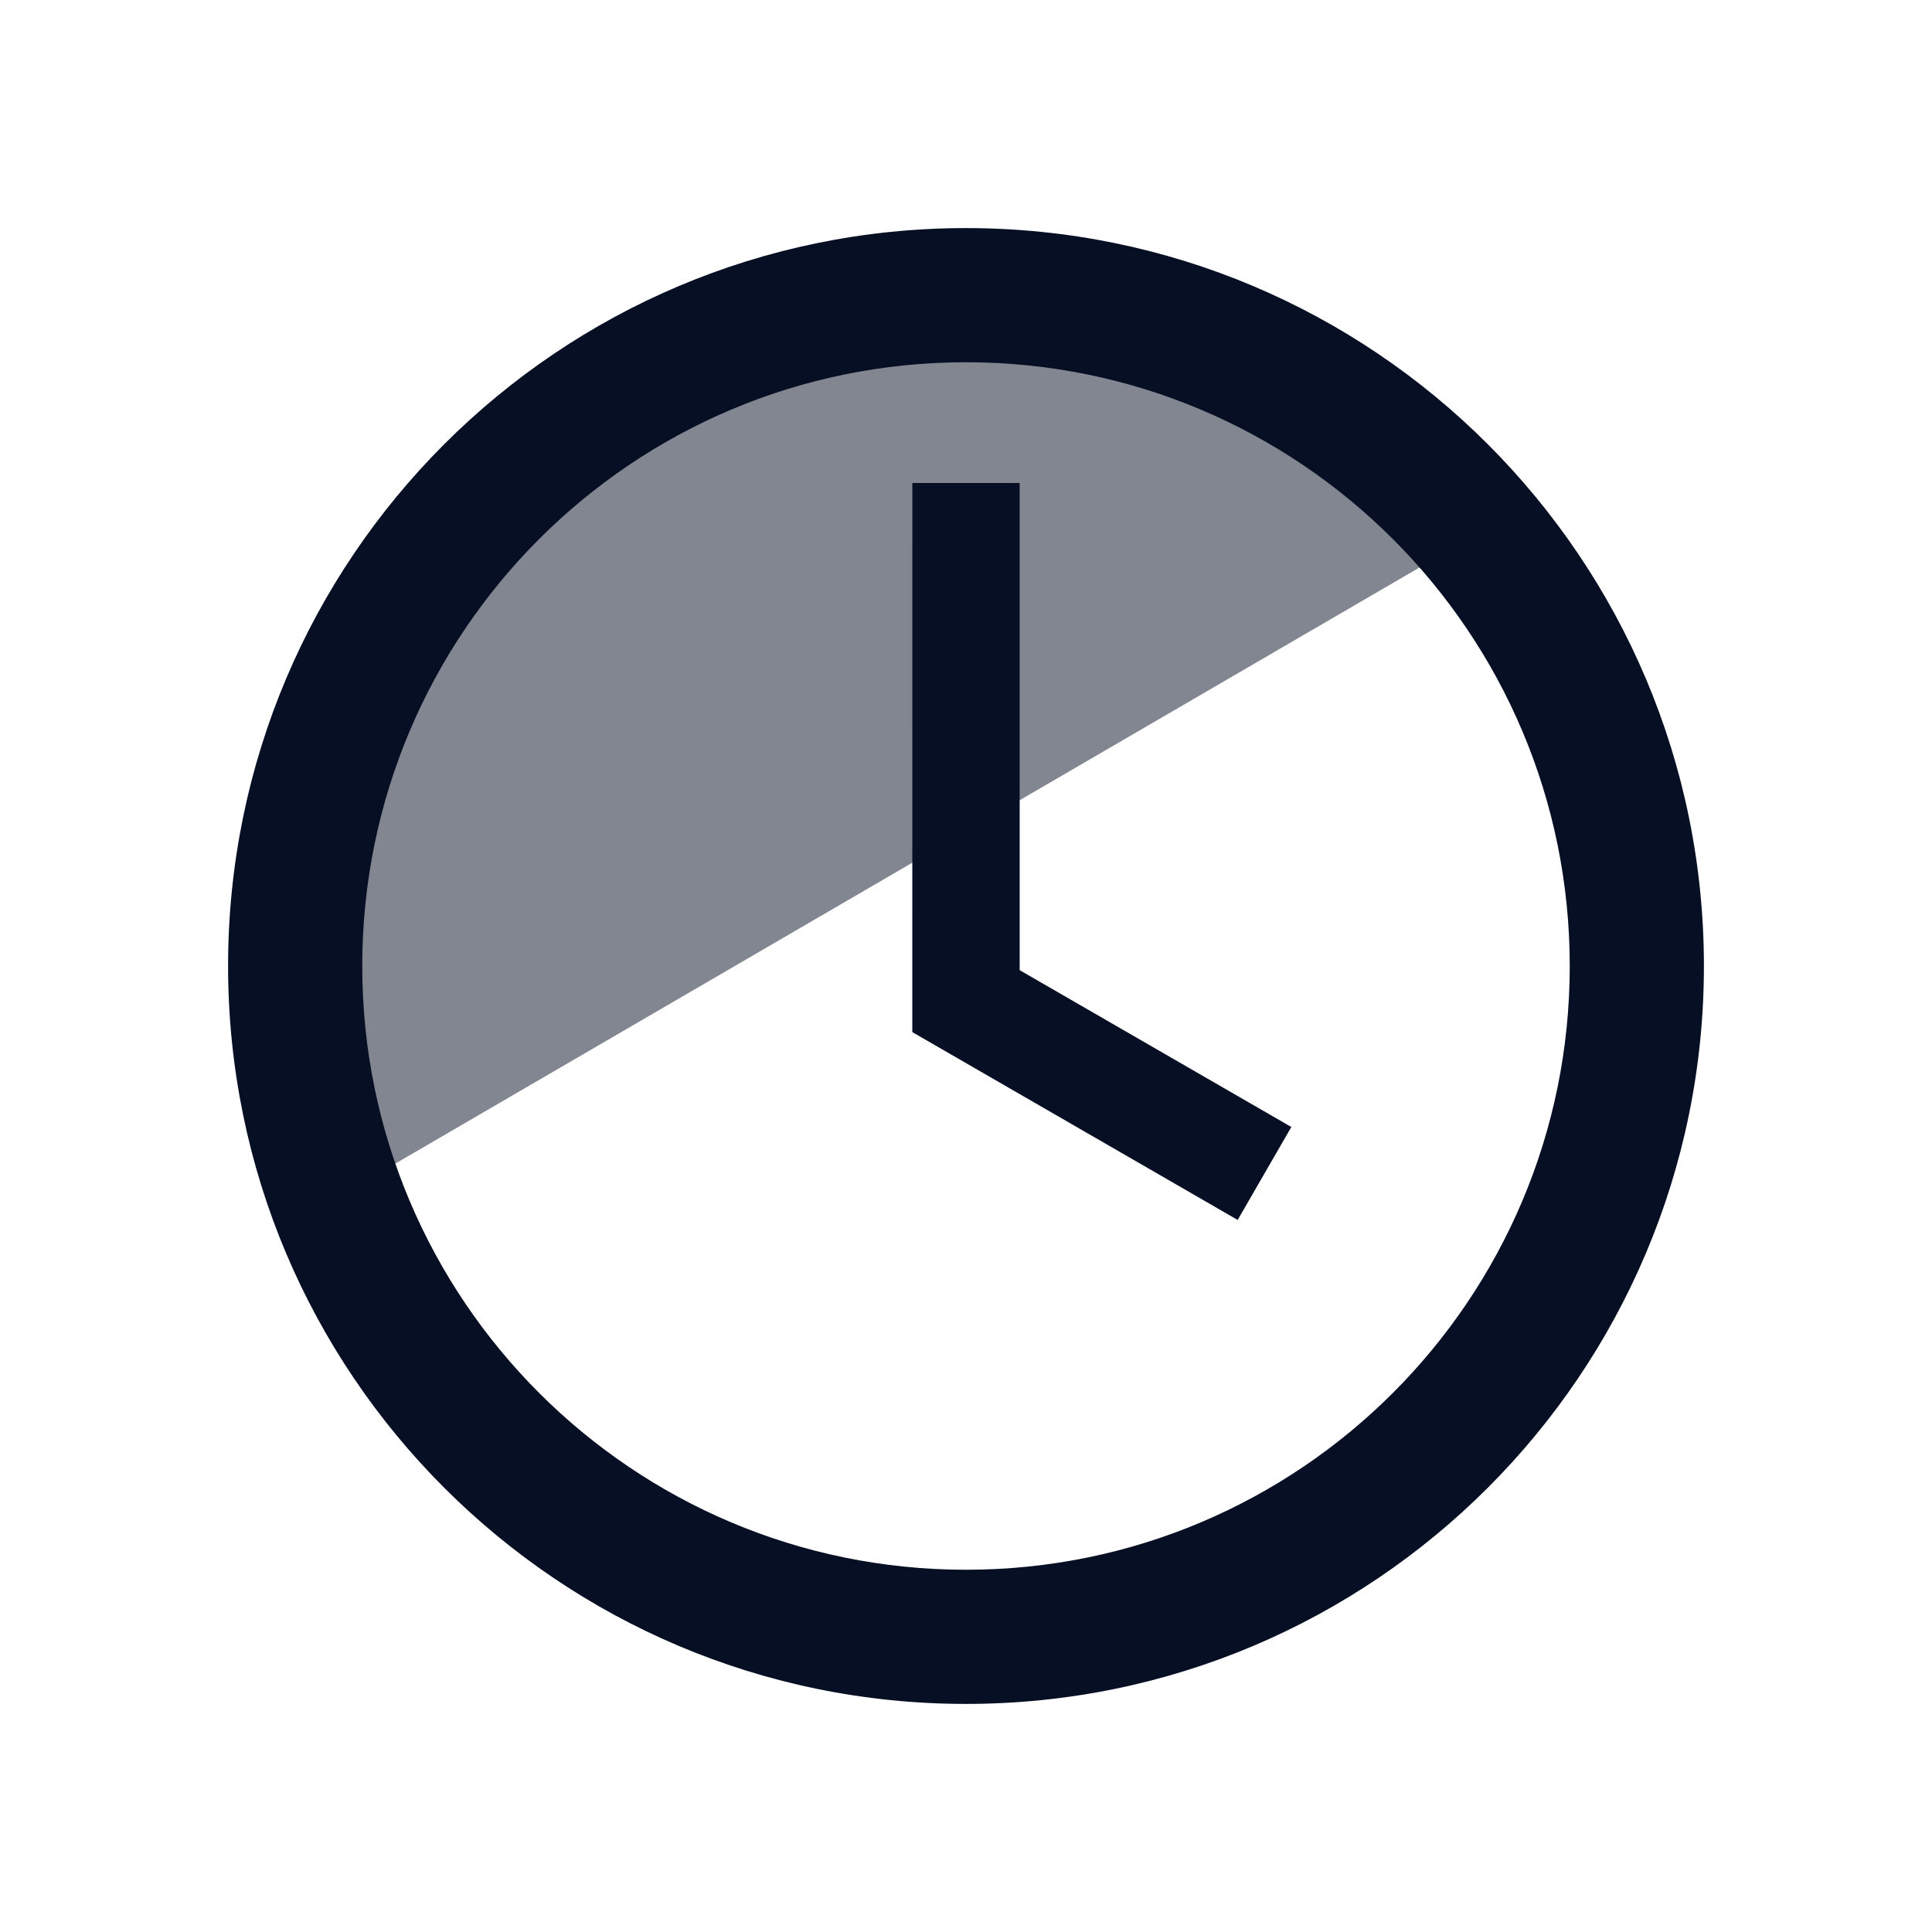
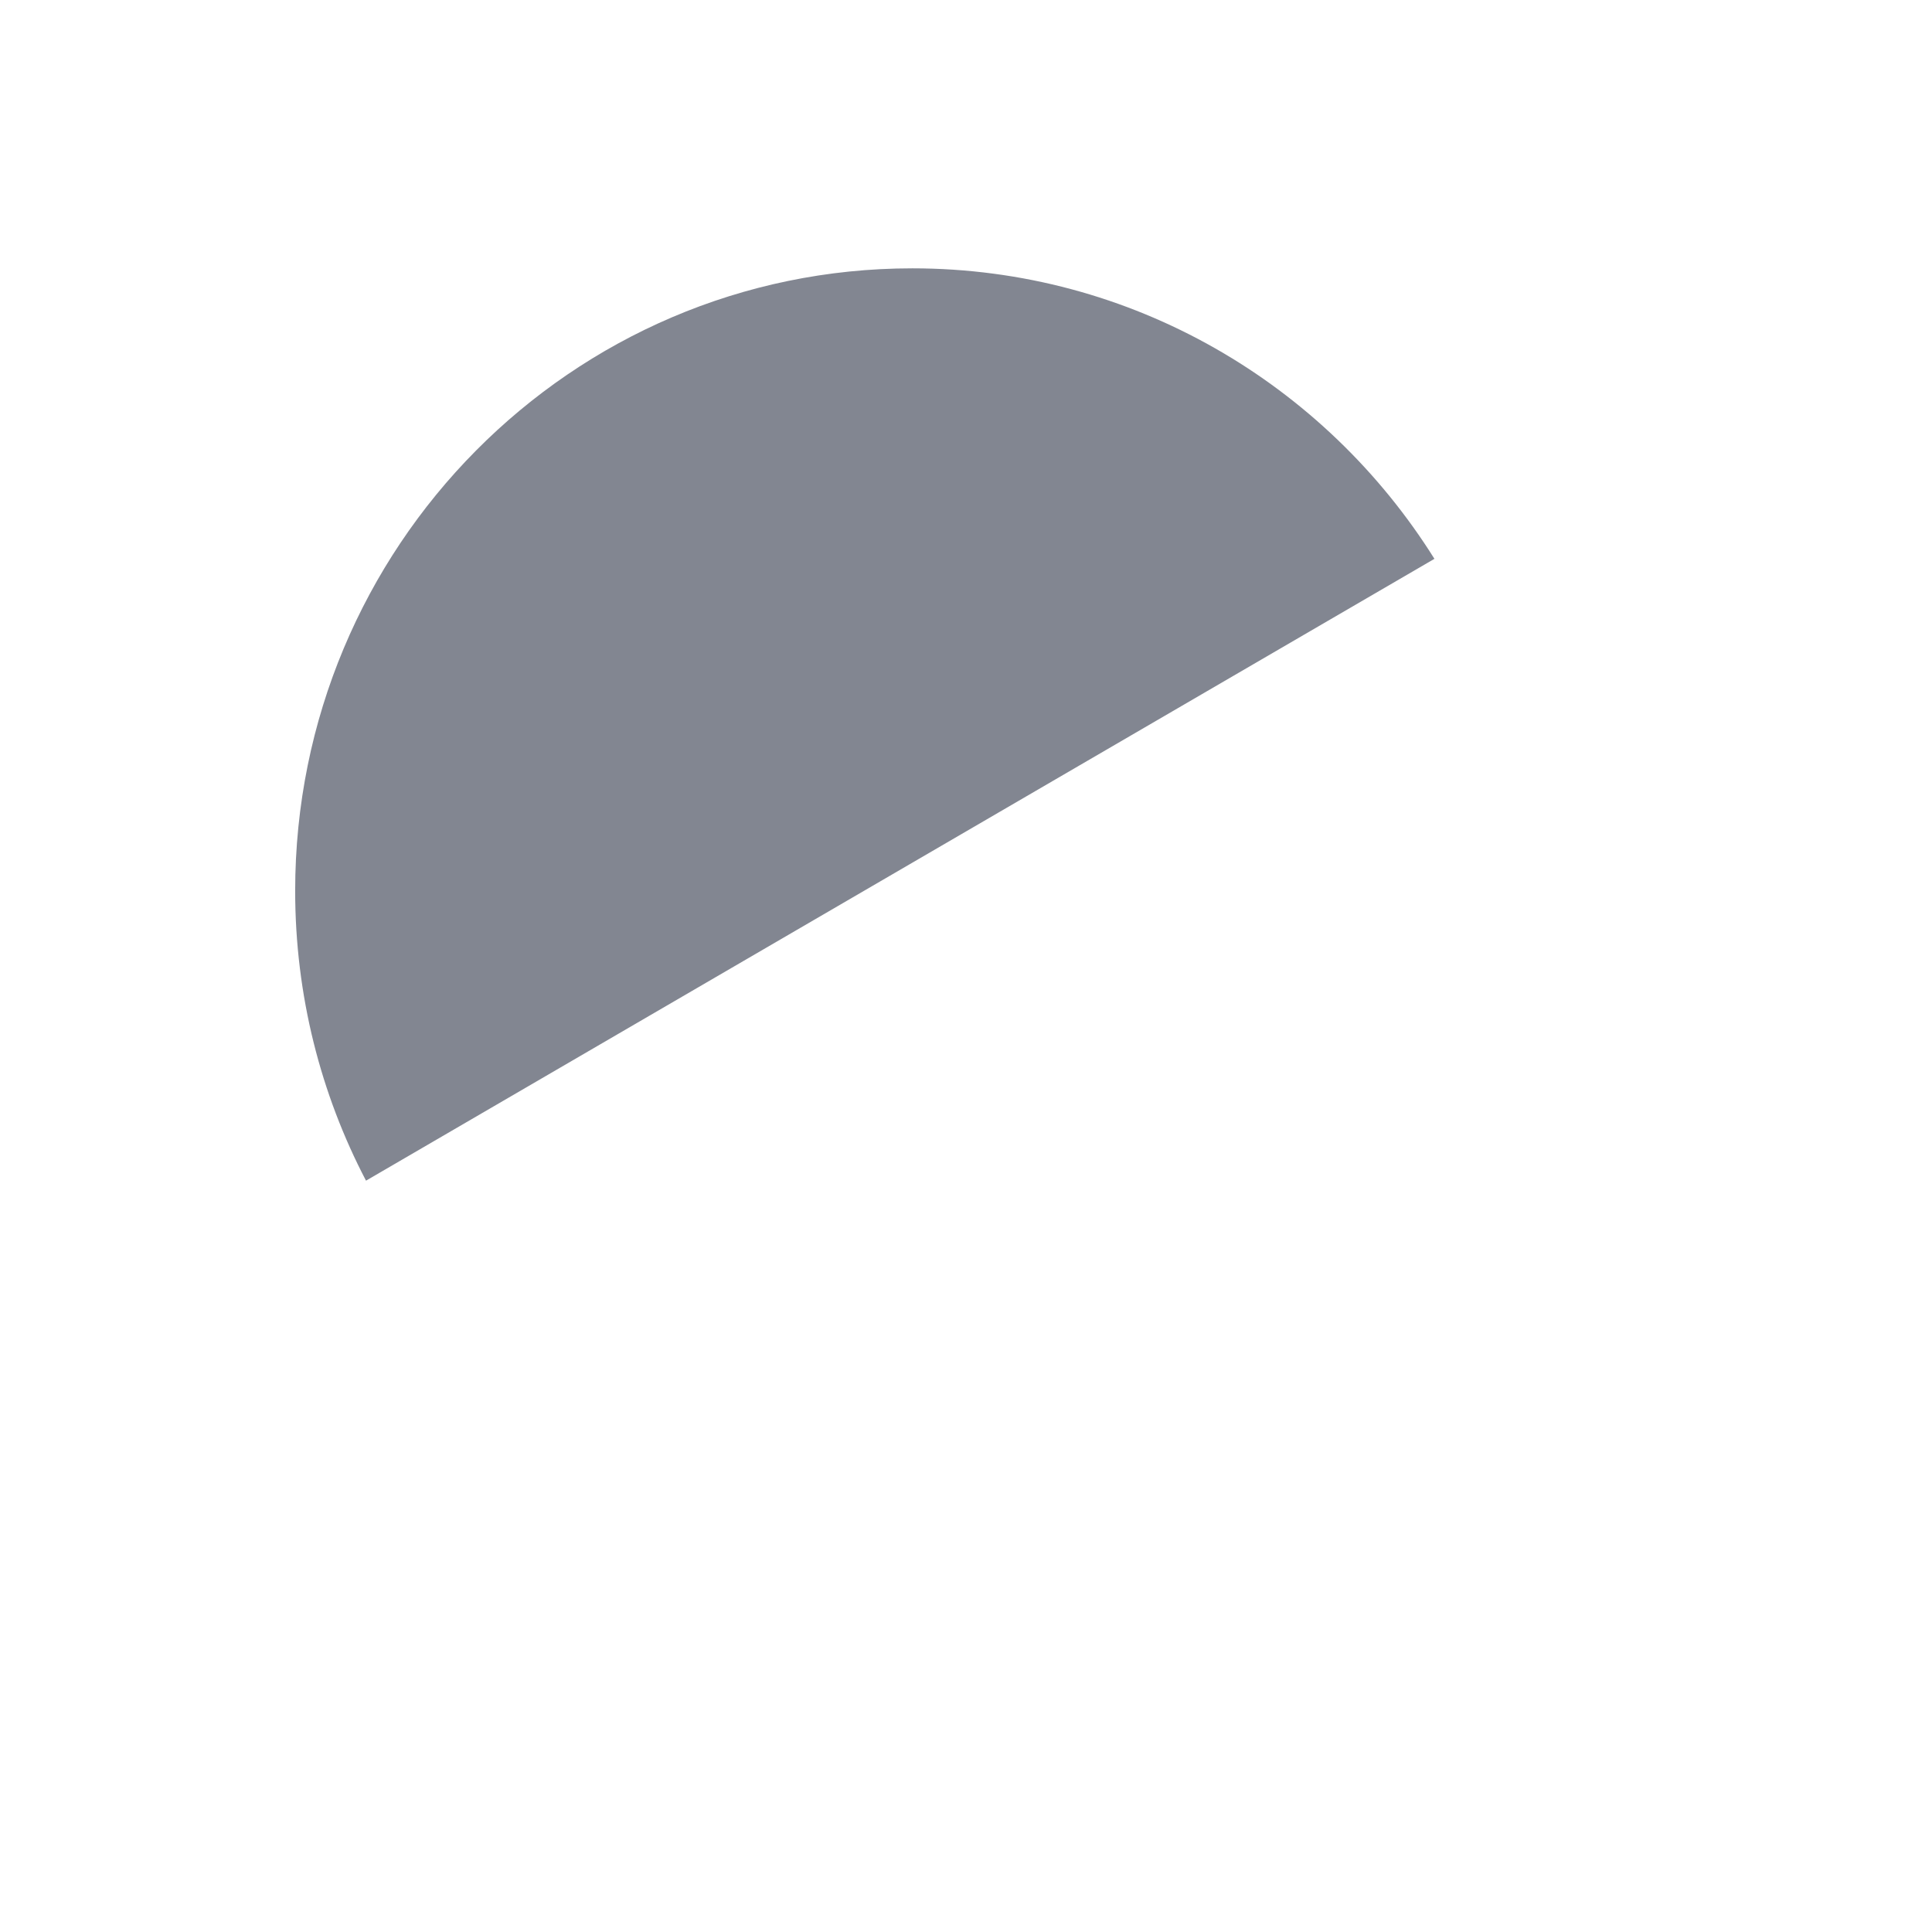
<svg xmlns="http://www.w3.org/2000/svg" width="72" height="72" viewBox="0 0 72 72" fill="none">
  <path opacity="0.5" fill-rule="evenodd" clip-rule="evenodd" d="M33.999 10C42.191 10 49.383 14.321 53.457 20.826L13.64 44C11.954 40.774 11 37.099 11 33.199C11 20.386 21.297 10 33.999 10Z" fill="#070F25" />
-   <path fill-rule="evenodd" clip-rule="evenodd" d="M36 8.5C51.188 8.5 63.5 20.812 63.5 36C63.5 51.188 51.188 63.5 36 63.5C20.812 63.5 8.5 51.188 8.5 36C8.5 20.812 20.812 8.5 36 8.5ZM36 13.5C23.574 13.5 13.5 23.574 13.5 36C13.5 48.426 23.574 58.5 36 58.5C48.426 58.5 58.5 48.426 58.5 36C58.5 23.574 48.426 13.5 36 13.5ZM38 18L38 36.155L48.124 42L46.124 45.464L34 38.464H33.999L34 18H38Z" fill="#070F25" />
</svg>